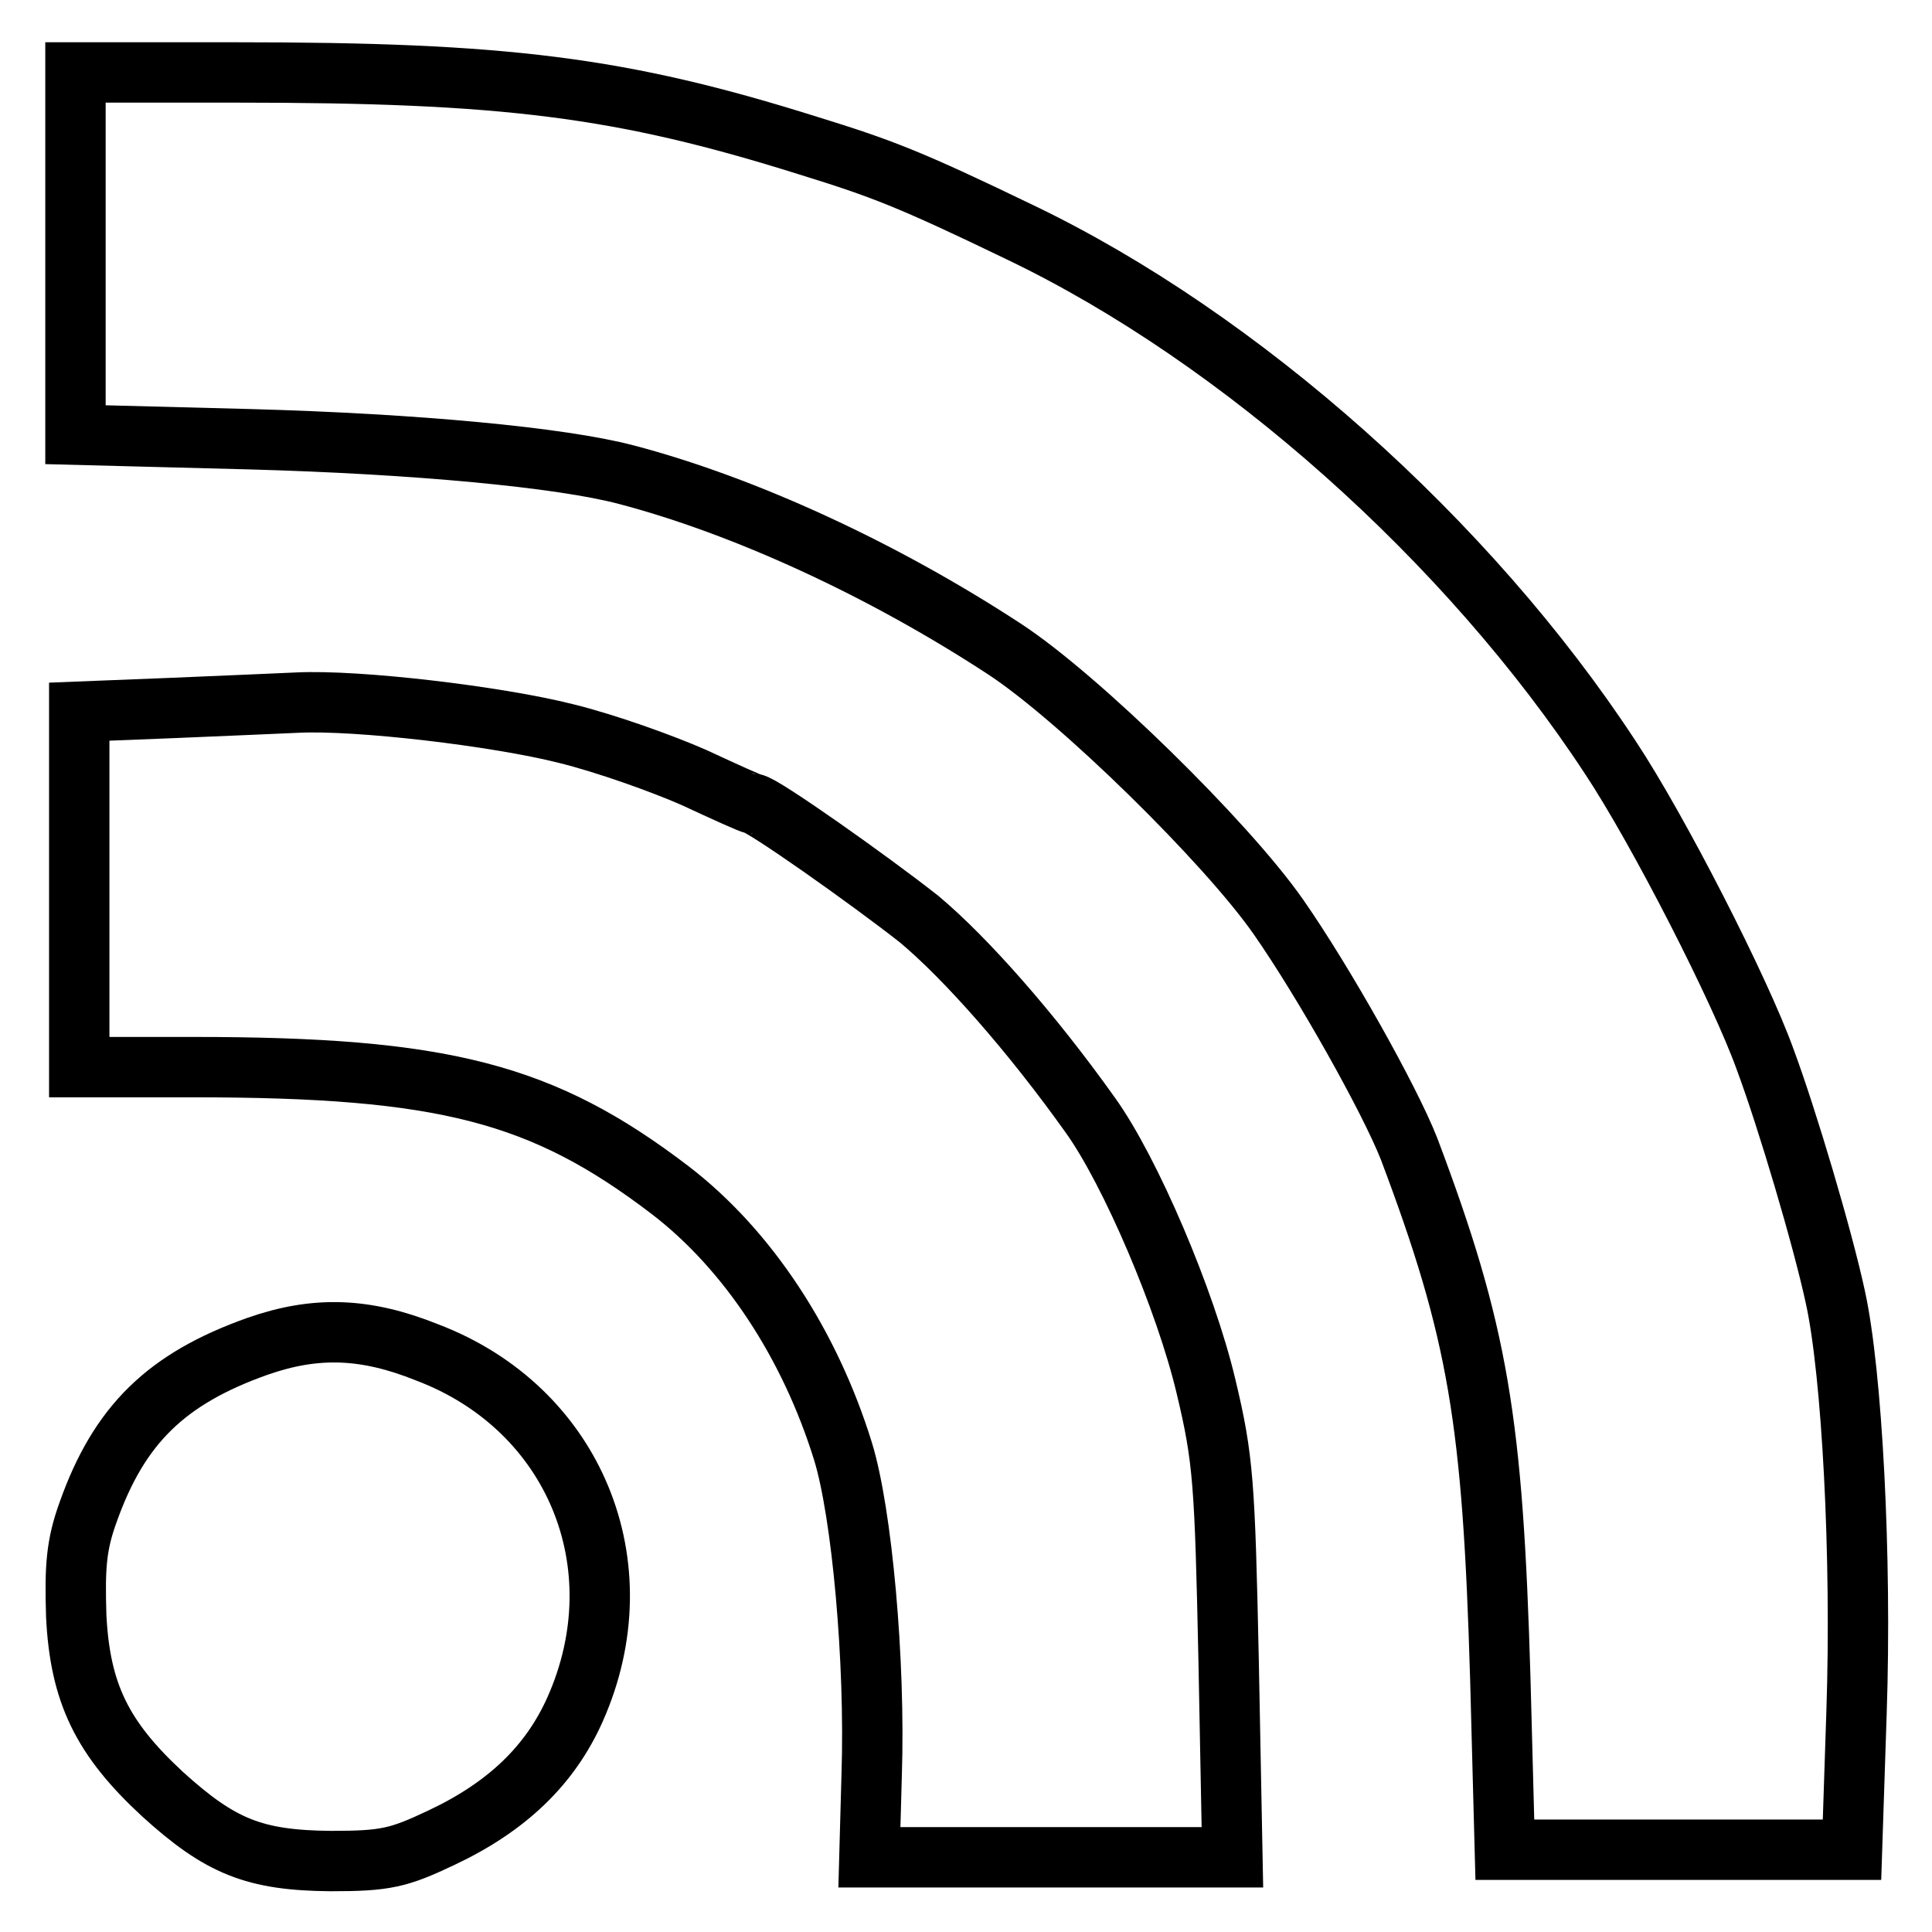
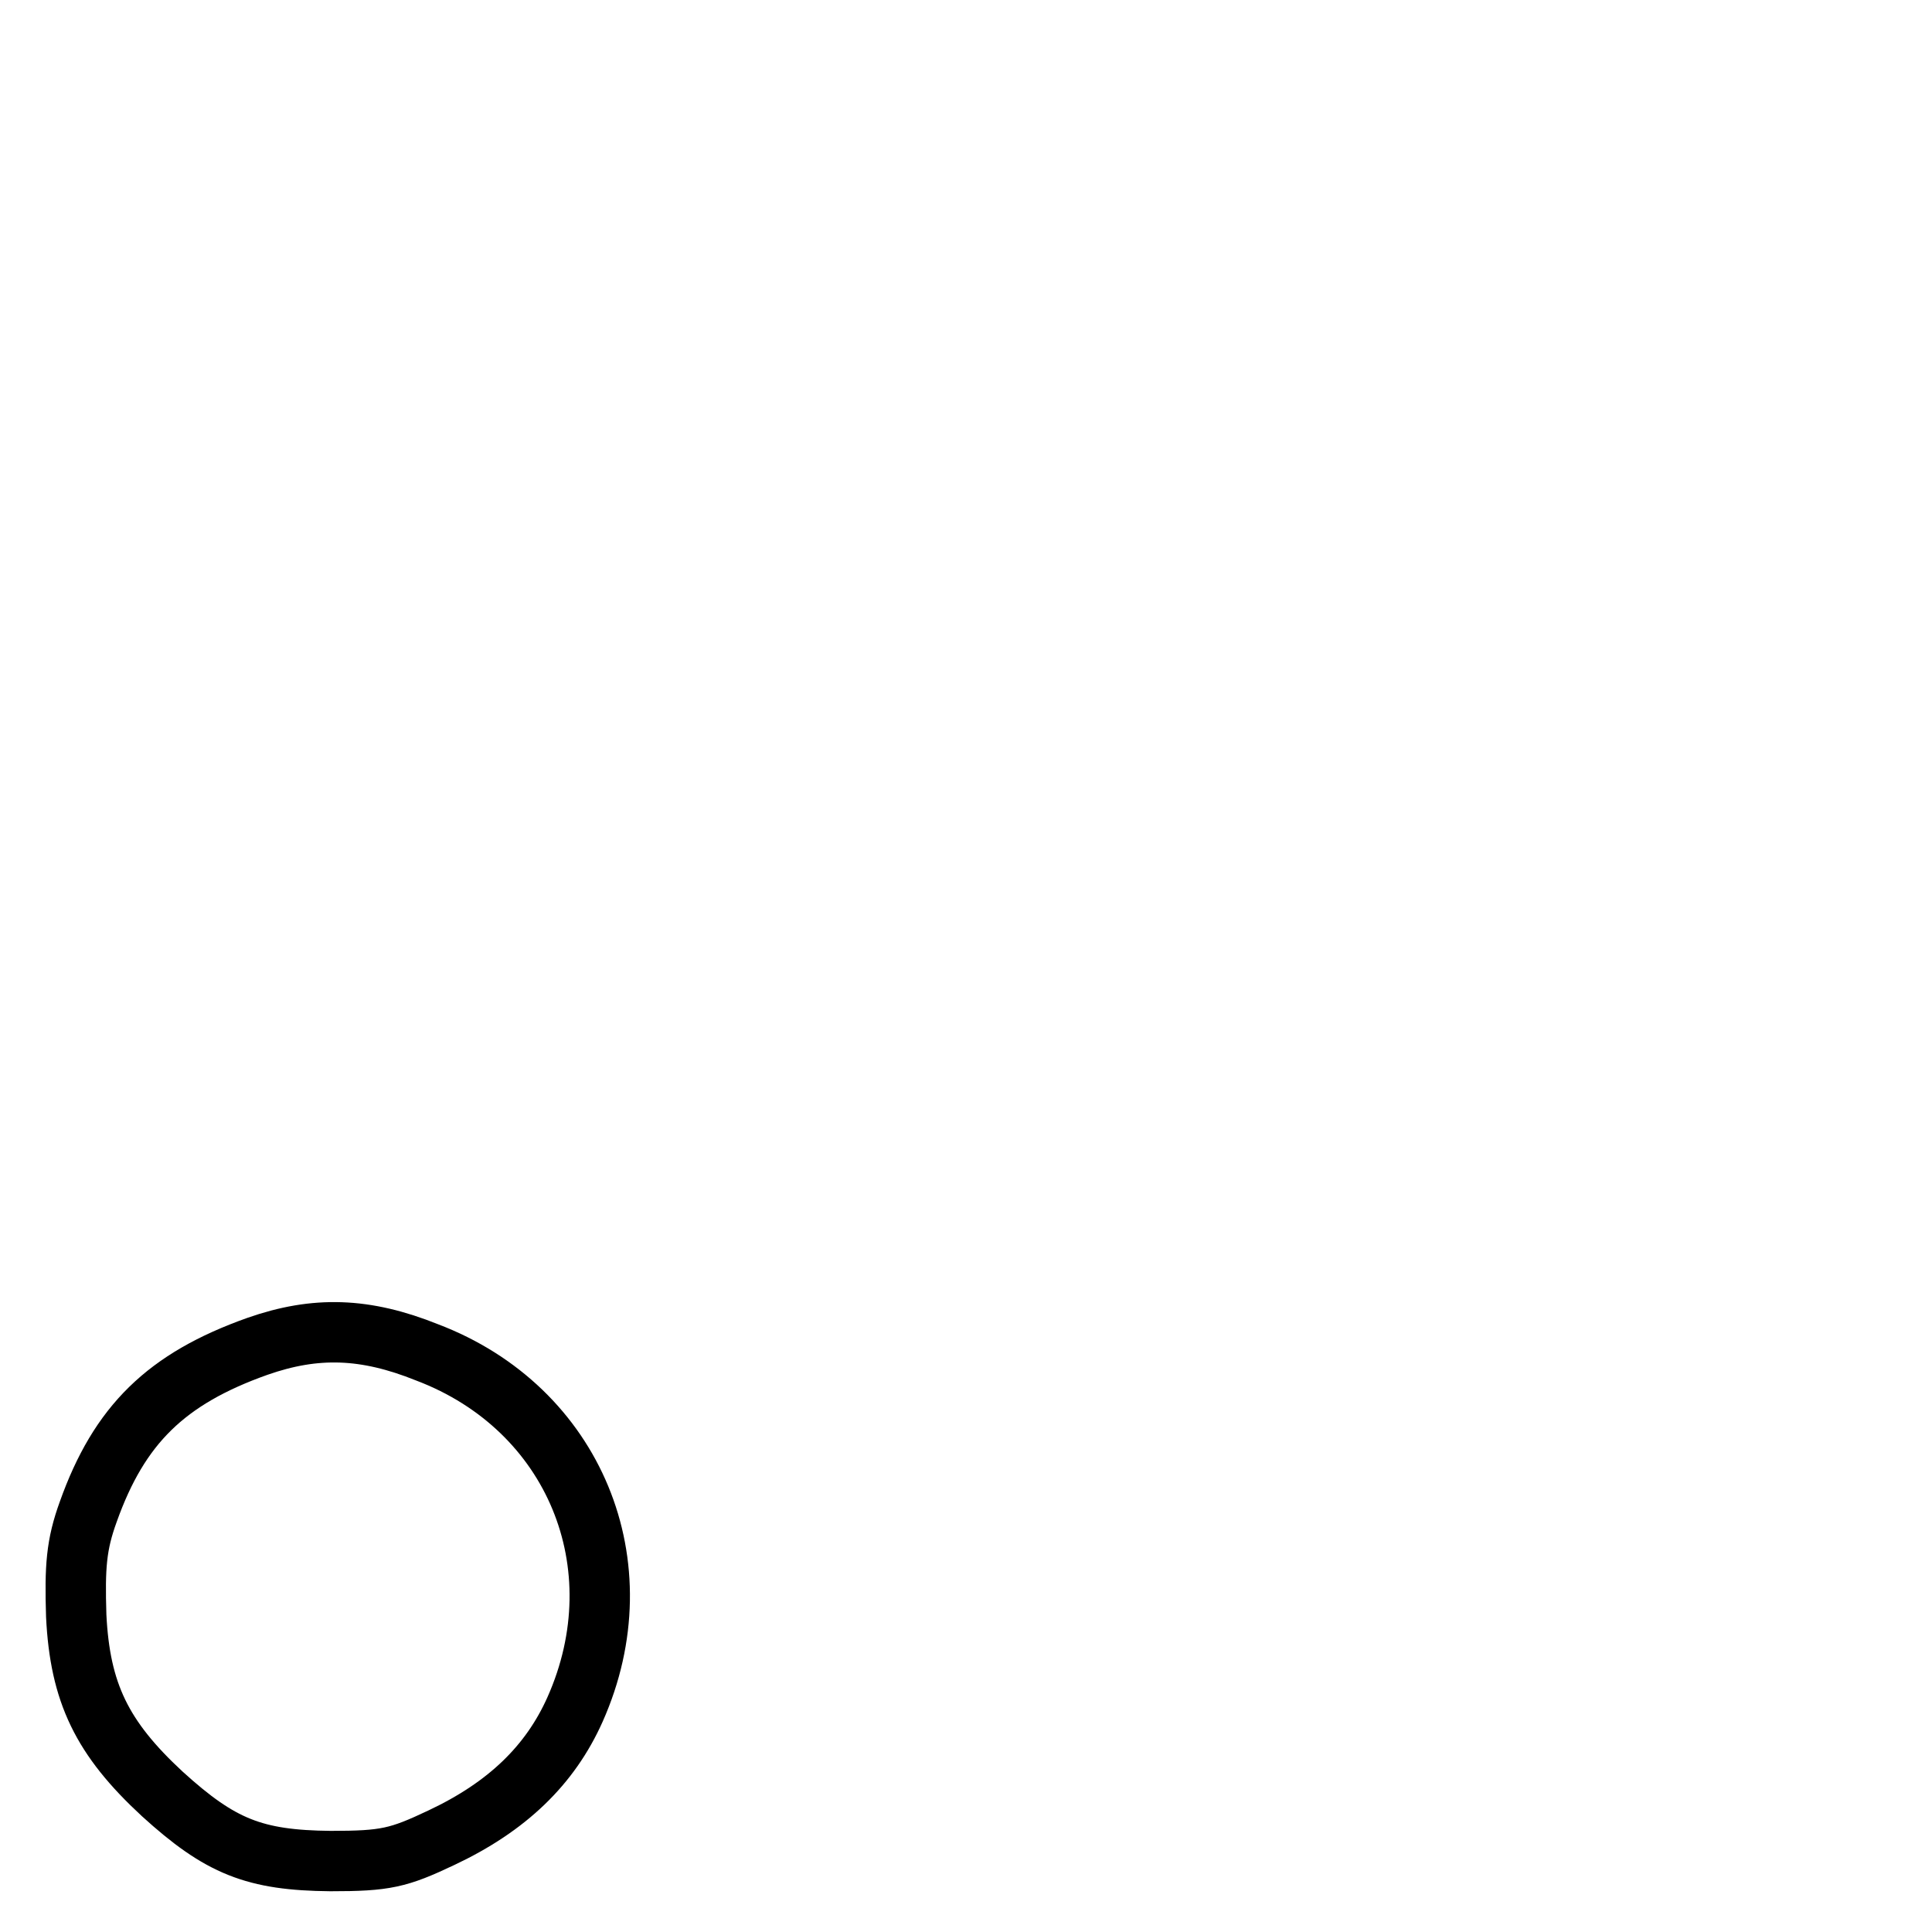
<svg xmlns="http://www.w3.org/2000/svg" version="1.1" x="0px" y="0px" viewBox="0 0 256 256" enable-background="new 0 0 256 256" xml:space="preserve">
  <g>
    <g>
-       <path stroke-width="8" fill-opacity="0" stroke="#000000" d="M10,33.6v24l23.1,0.6C55,58.8,74.3,60.6,83,62.9C98.6,67,116.9,75.4,133.1,86c9.8,6.4,29.4,25.6,36.3,35.5  c6,8.6,14.7,24.1,17.3,30.7c9.2,24.4,11.1,36,12.1,70.3l0.6,22.6h23h23l0.6-18.2c0.7-20.6-0.6-45-2.8-55  c-1.7-7.9-6.4-23.7-9.3-31.5c-3.3-9.2-14.2-30.5-20.5-40c-18.8-28.7-49-55.6-78.2-69.6c-14.7-7.1-18.4-8.5-28.1-11.5  c-24.8-7.8-40.2-9.7-75.8-9.7H10V33.6z" />
-       <path stroke-width="8" fill-opacity="0" stroke="#000000" d="M23.1,93.8l-12.6,0.5v23.6v23.5h15.1c33.2,0,46.3,3.4,63.2,16.3c10.3,7.9,18.5,20.4,22.9,34.6  c2.5,8.1,4.3,27.8,3.8,42.9l-0.3,10.9h24.1h24l-0.5-26c-0.5-23.6-0.7-26.8-3-36.4c-2.7-11.4-10-28.5-15.3-35.9  c-7.9-11.1-16.6-20.9-22.7-26c-6.6-5.2-20.9-15.3-22-15.3c-0.3,0-3.8-1.6-7.9-3.5c-4.1-1.8-11.6-4.5-16.9-5.8  c-9.1-2.3-27.6-4.5-35.6-4.1C37.4,93.2,30.1,93.5,23.1,93.8z" />
      <path stroke-width="8" fill-opacity="0" stroke="#000000" d="M34.1,178.4c-12.1,4.3-18.3,10.4-22.4,21.9c-1.6,4.4-1.8,7.3-1.6,13.8c0.5,10.2,3.4,16.2,11.4,23.6  c7.7,7,12.2,8.8,22.3,8.9c7.3,0,9-0.4,14.7-3.1c8.7-4.1,14.4-9.6,17.7-17c8.5-19.1-0.1-39.9-19.6-47.3  C48.4,175.9,41.8,175.7,34.1,178.4z" />
    </g>
  </g>
</svg>